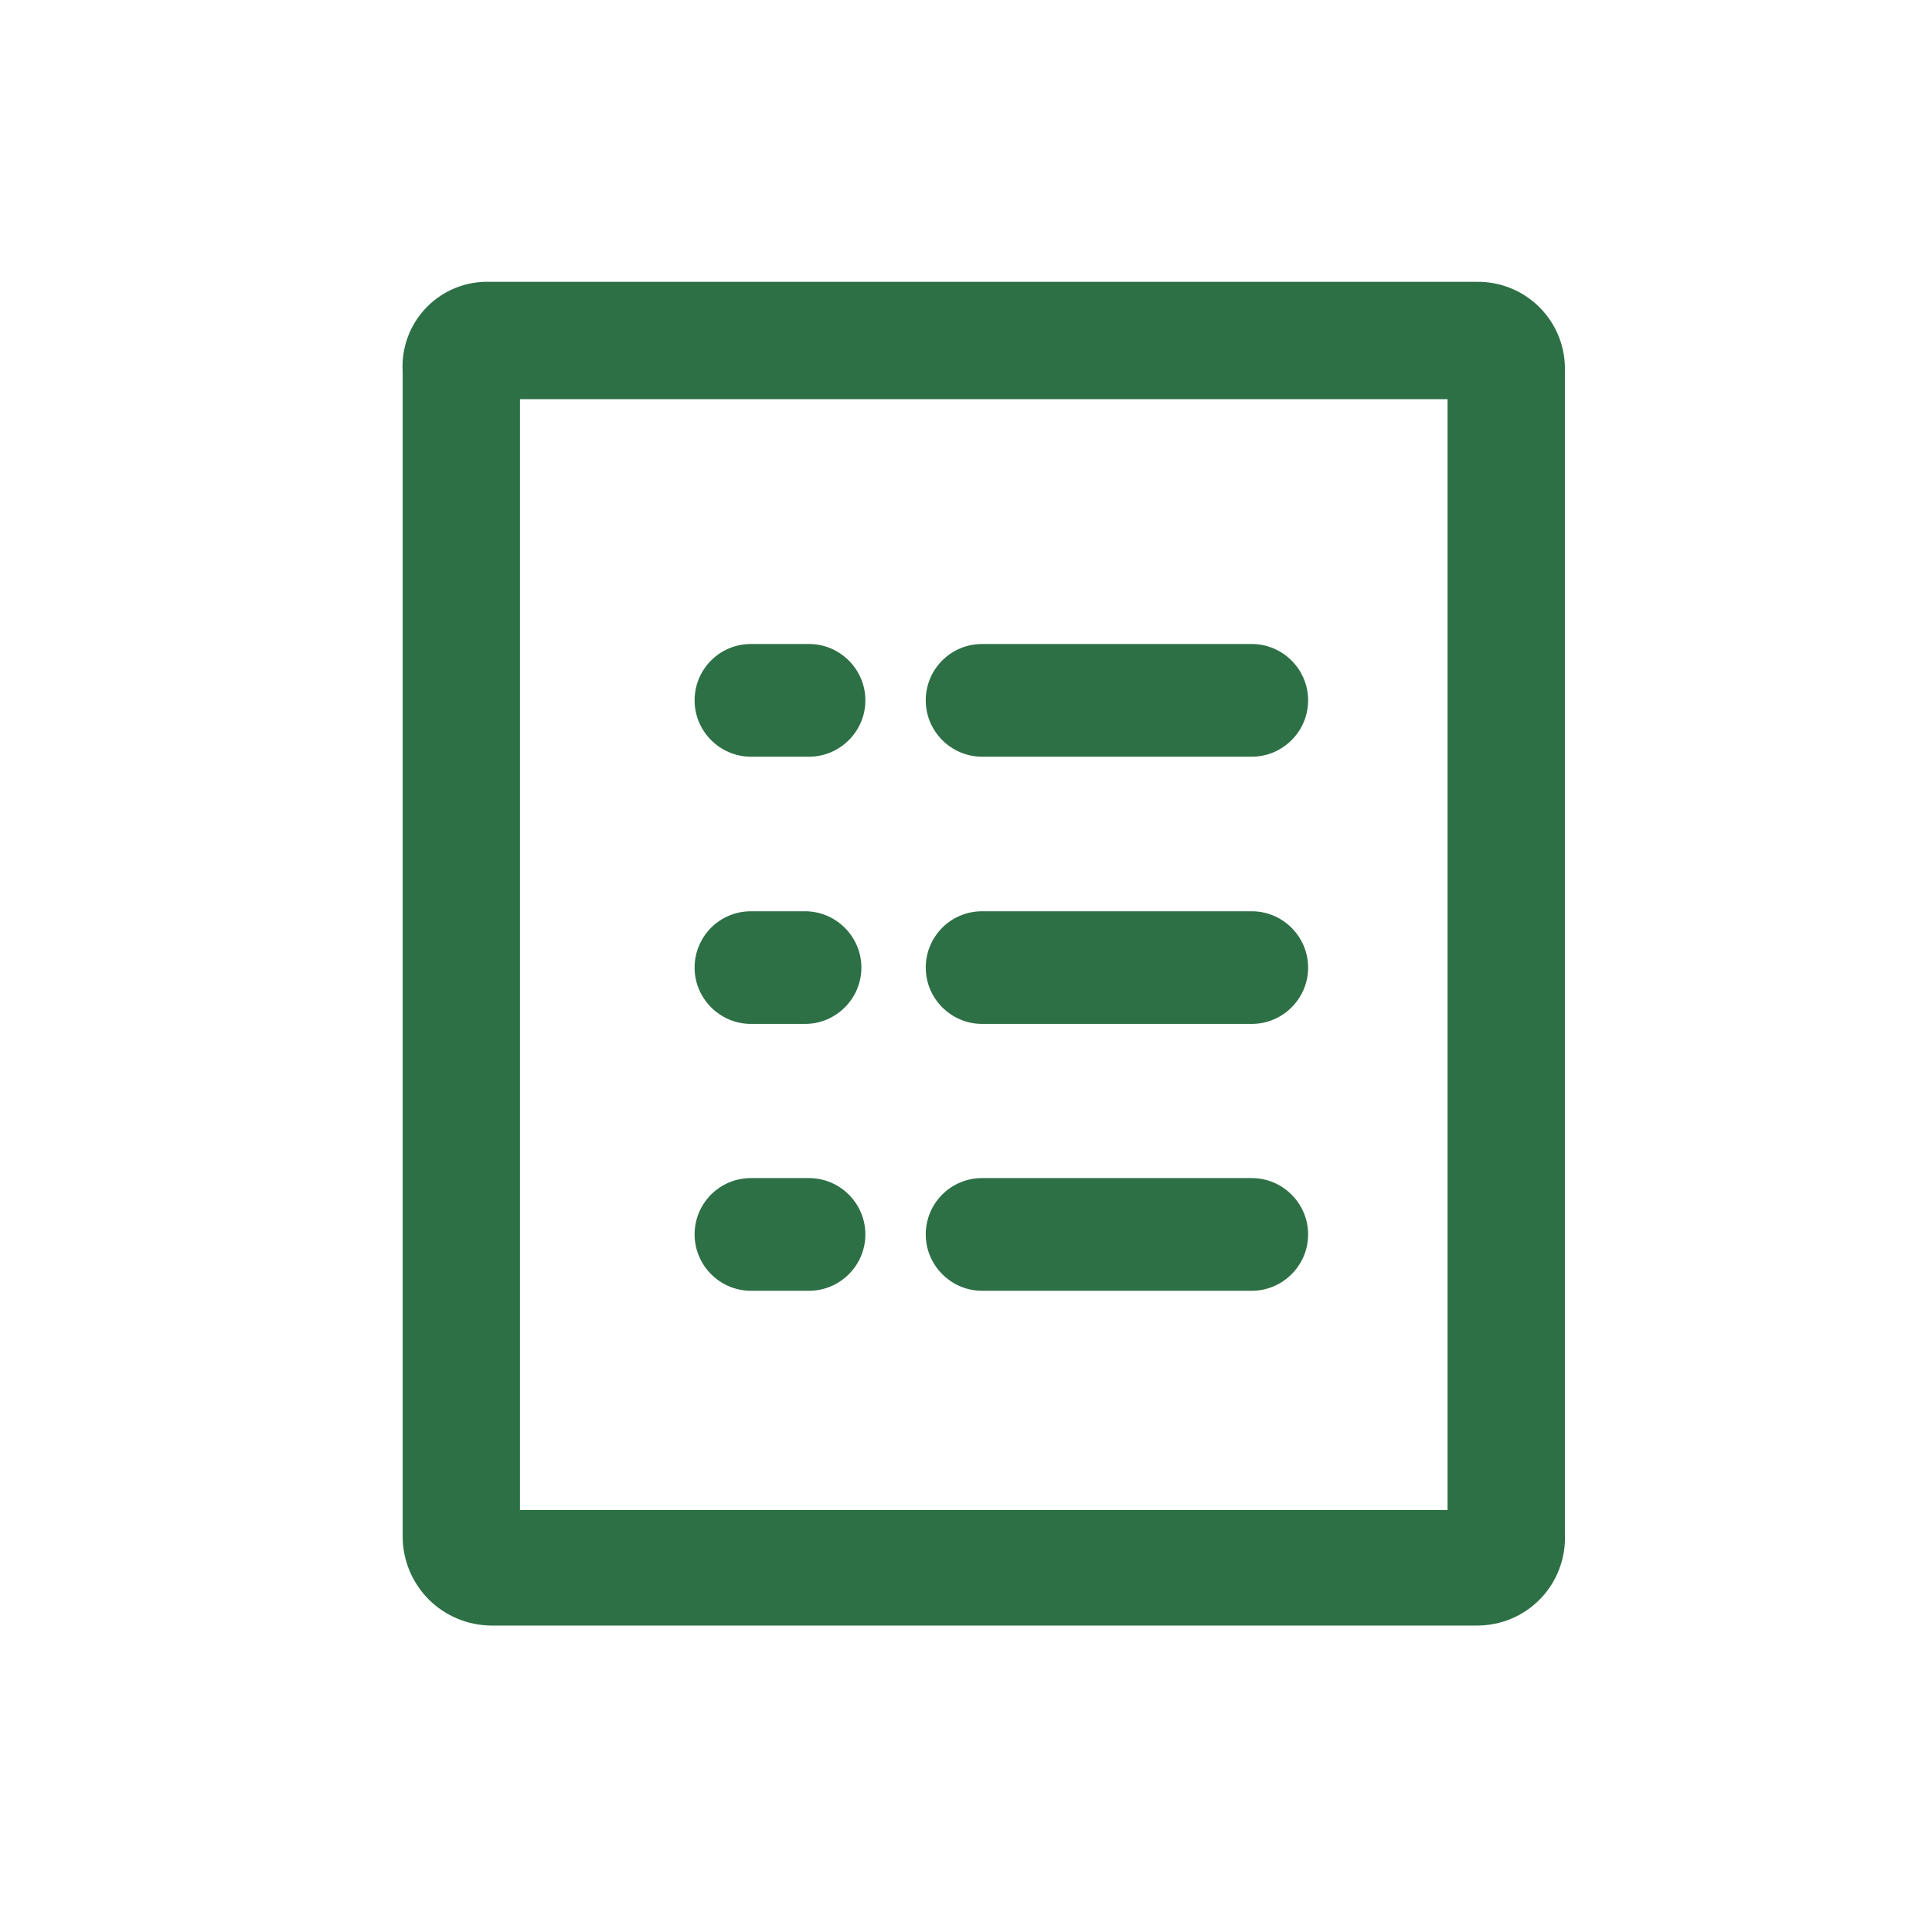
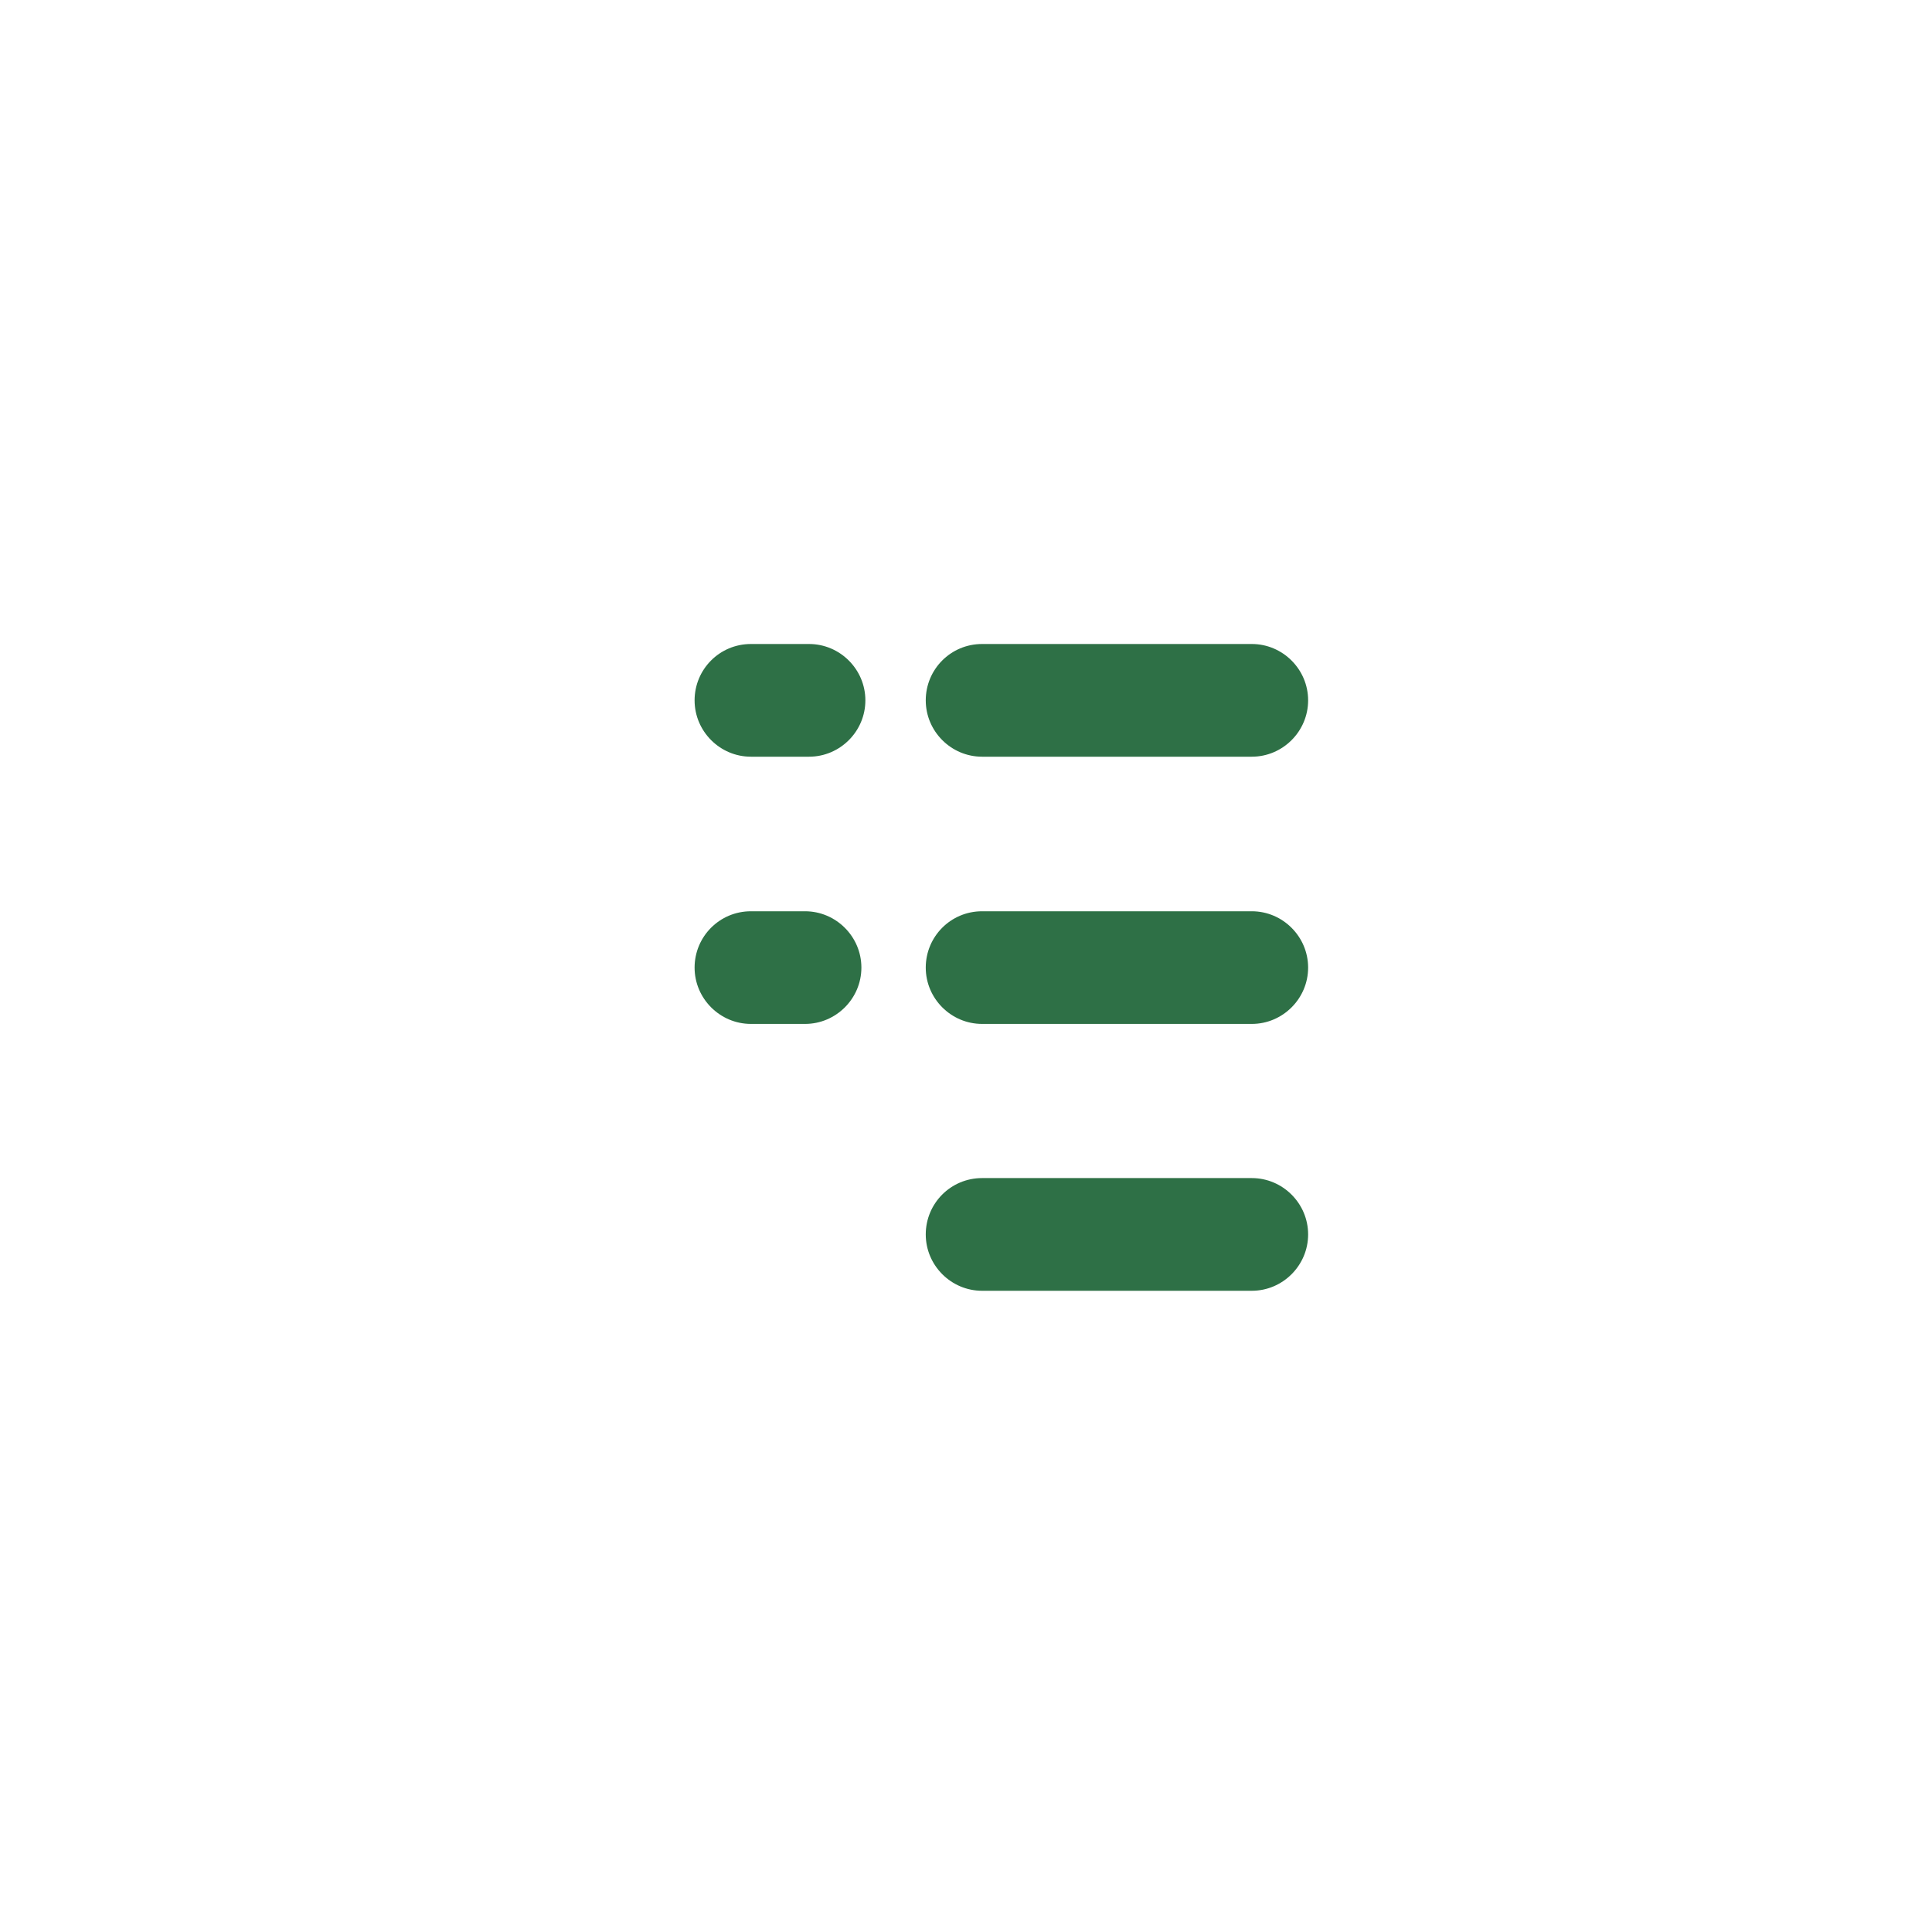
<svg xmlns="http://www.w3.org/2000/svg" width="48" height="48" viewBox="0 0 48 48" fill="#2e7046" data-library="gosweb_med" data-icon="Graphic_priema" data-color="#2e7046">
-   <path d="M18.657 29.269H20.1C20.87 29.269 21.5 29.899 21.5 30.669C21.5 31.439 20.87 32.069 20.1 32.069L18.657 32.069C17.887 32.069 17.257 31.439 17.257 30.669C17.257 29.899 17.877 29.269 18.657 29.269Z" />
  <path d="M24.4 29.269H31.1C31.87 29.269 32.5 29.899 32.5 30.669C32.5 31.439 31.87 32.069 31.1 32.069L24.4 32.069C23.63 32.069 23 31.439 23 30.669C23 29.899 23.62 29.269 24.4 29.269Z" />
  <path d="M18.657 16H20.1C20.87 16 21.5 16.63 21.5 17.4C21.5 18.17 20.87 18.8 20.1 18.8L18.657 18.8C17.887 18.8 17.257 18.17 17.257 17.4C17.257 16.63 17.877 16 18.657 16Z" />
  <path d="M24.4 16H31.1C31.87 16 32.5 16.63 32.5 17.4C32.5 18.17 31.87 18.8 31.1 18.8L24.4 18.8C23.63 18.8 23 18.17 23 17.4C23 16.63 23.62 16 24.4 16Z" />
  <path d="M18.657 22.64H20.001C20.771 22.64 21.401 23.27 21.401 24.04C21.401 24.809 20.771 25.439 20.001 25.439H18.657C17.887 25.439 17.257 24.809 17.257 24.04C17.257 23.27 17.877 22.64 18.657 22.64Z" />
  <path d="M24.4 22.64H31.1C31.87 22.64 32.5 23.27 32.5 24.04C32.5 24.809 31.87 25.439 31.1 25.439H24.4C23.63 25.439 23 24.809 23 24.04C23 23.27 23.62 22.64 24.4 22.64Z" />
-   <path d="M36.693 7.002H12.19C11.896 6.99 11.602 7.04 11.329 7.148C11.055 7.257 10.807 7.421 10.601 7.632C10.395 7.842 10.235 8.093 10.133 8.369C10.03 8.645 9.986 8.94 10.004 9.233V38.2C10.011 38.777 10.244 39.329 10.652 39.738C11.061 40.146 11.613 40.379 12.19 40.386H36.693C36.988 40.388 37.281 40.329 37.553 40.214C37.825 40.099 38.071 39.93 38.275 39.717C38.48 39.504 38.639 39.251 38.742 38.975C38.846 38.698 38.893 38.404 38.879 38.109V9.233C38.889 8.942 38.84 8.651 38.734 8.378C38.628 8.106 38.468 7.858 38.264 7.65C38.059 7.441 37.815 7.276 37.545 7.165C37.275 7.053 36.985 6.998 36.693 7.002V7.002ZM35.964 37.517H12.919V9.917H35.964V37.517Z" />
</svg>